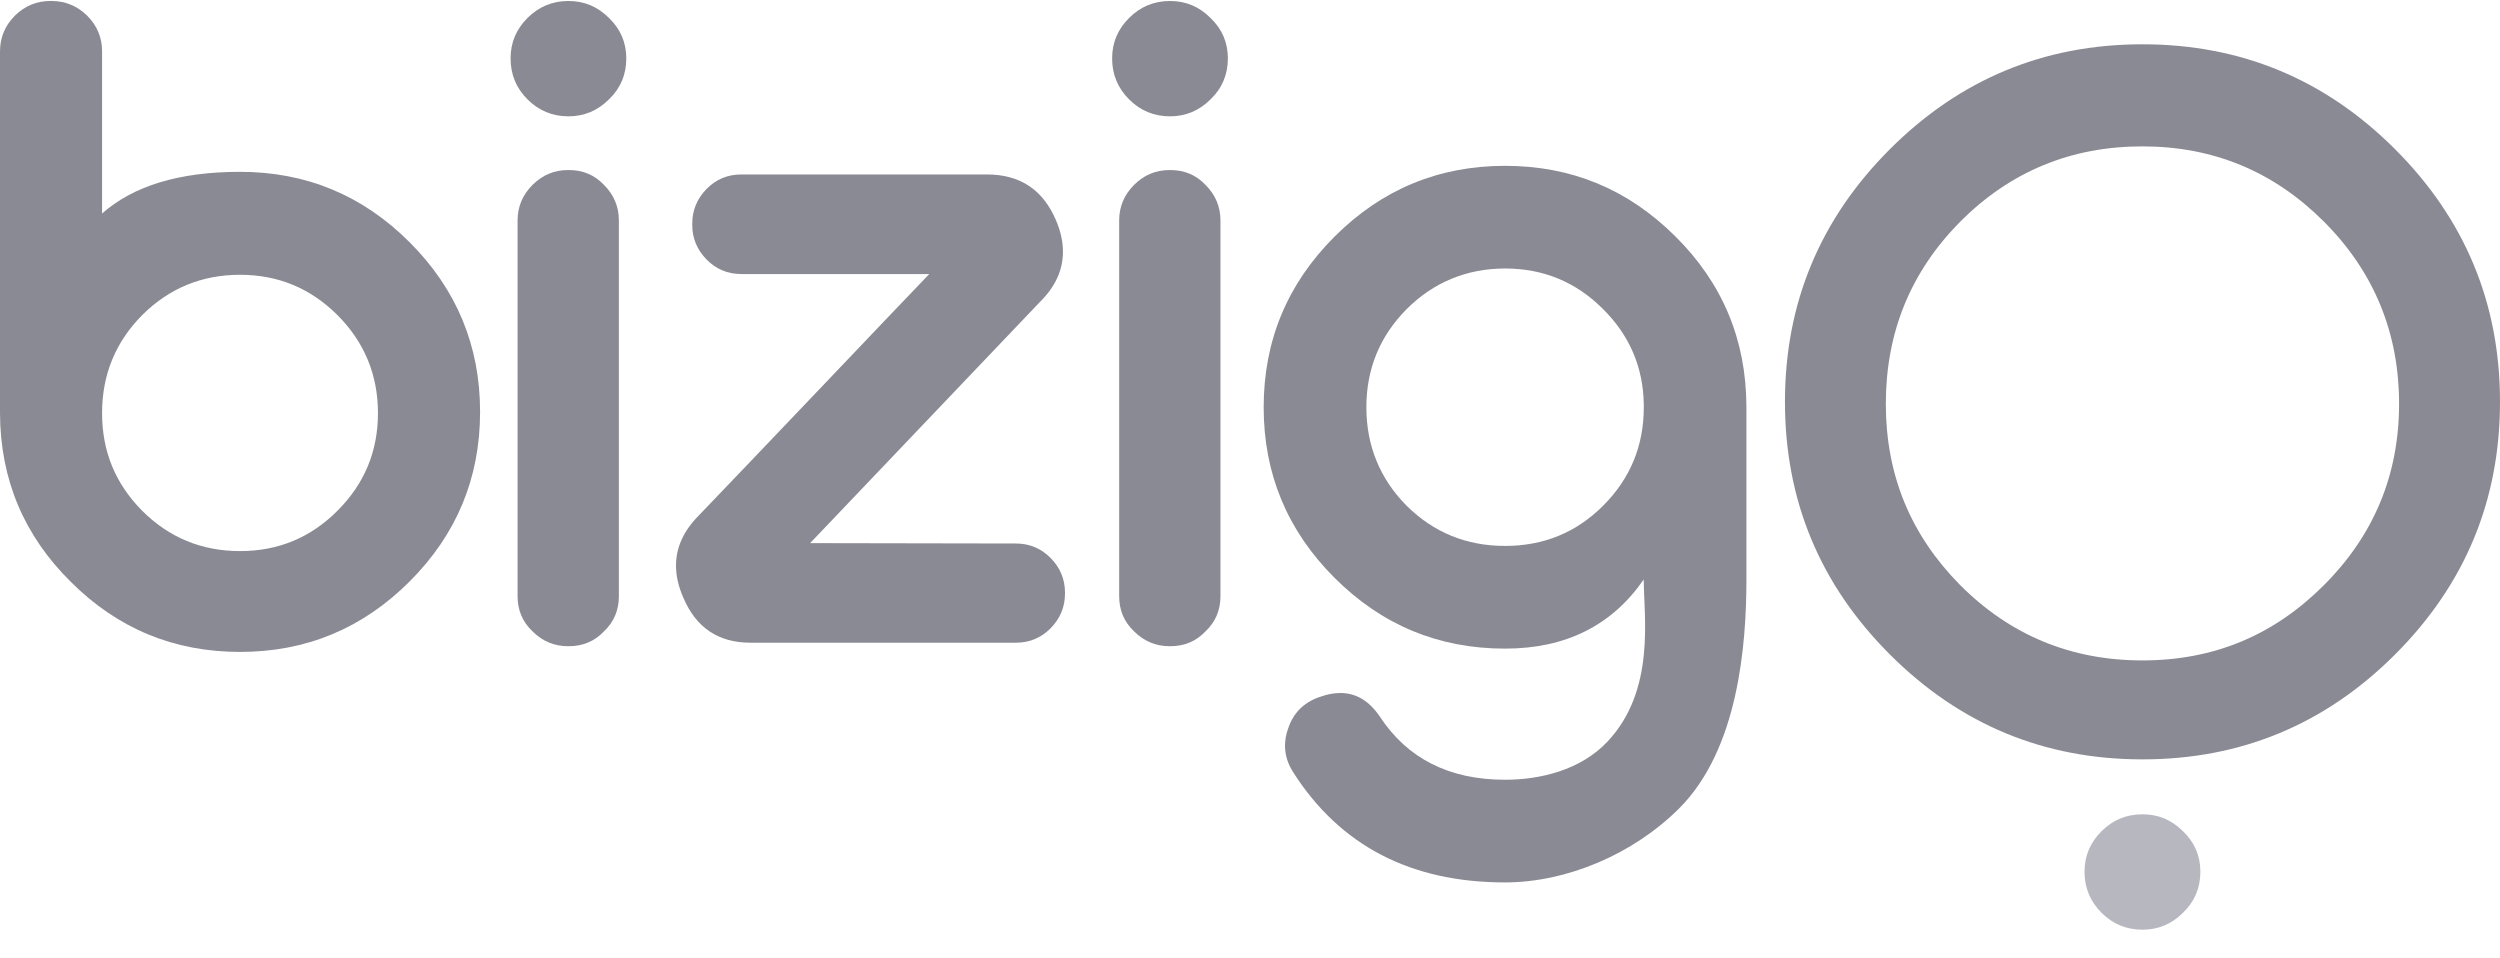
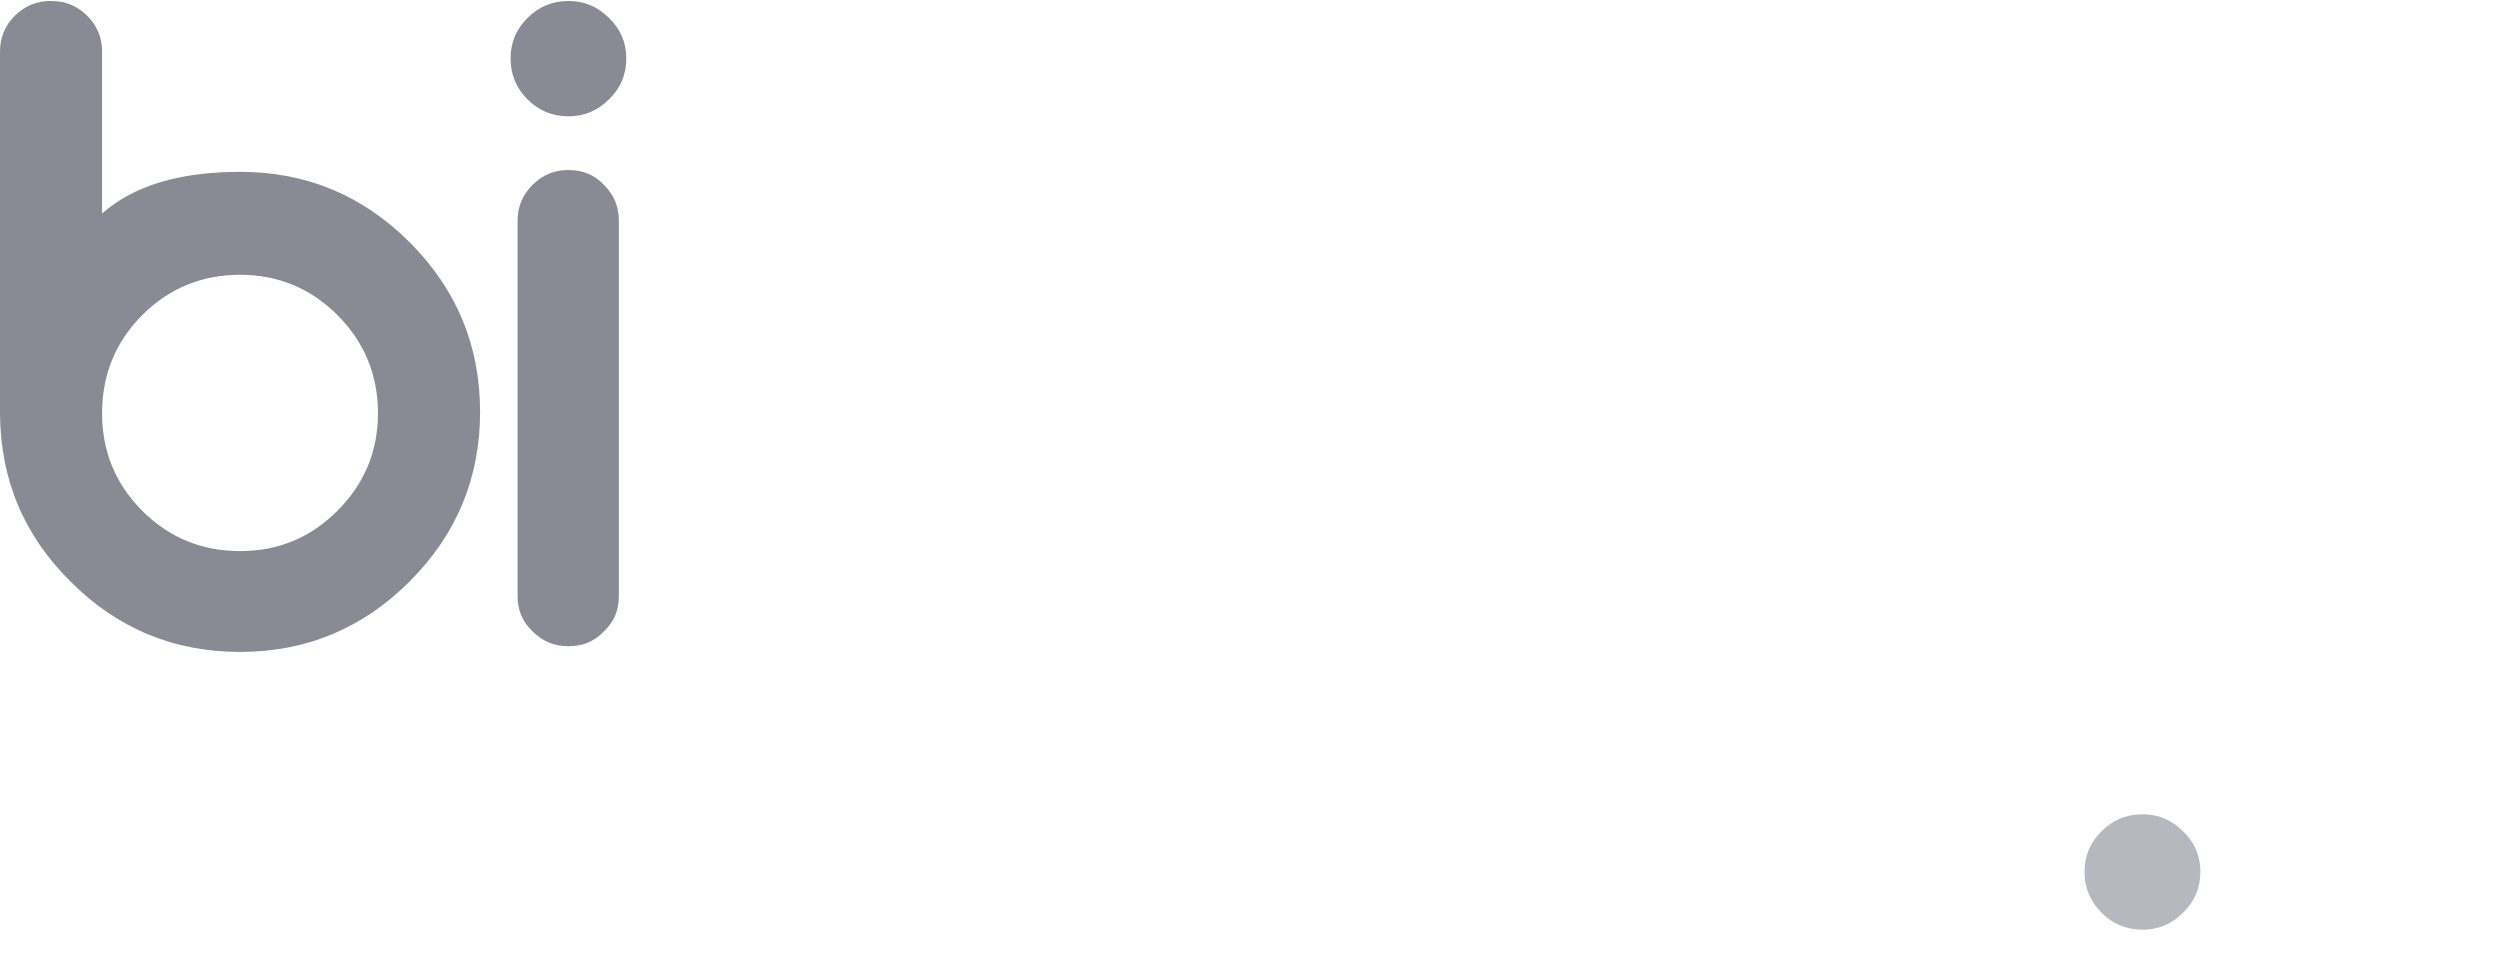
<svg xmlns="http://www.w3.org/2000/svg" width="60" height="23" viewBox="0 0 60 23" fill="none">
  <path d="M1.24 0.024C1.567 0.024 1.85 0.141 2.09 0.374C2.33 0.614 2.45 0.9 2.45 1.234V5.124C3.204 4.458 4.308 4.124 5.761 4.124C7.348 4.124 8.704 4.687 9.831 5.814C10.958 6.941 11.522 8.298 11.522 9.885C11.522 11.472 10.958 12.829 9.831 13.955C8.704 15.082 7.348 15.646 5.761 15.646C4.174 15.646 2.821 15.085 1.7 13.965C0.573 12.852 0.006 11.502 0 9.915V1.233C0 0.9 0.12 0.613 0.36 0.373C0.6 0.14 0.883 0.023 1.21 0.023H1.24V0.024ZM5.761 6.595C4.841 6.595 4.057 6.919 3.41 7.565C2.77 8.212 2.45 8.995 2.45 9.916C2.45 10.836 2.77 11.609 3.41 12.256C4.057 12.903 4.841 13.226 5.761 13.226C6.681 13.226 7.455 12.903 8.101 12.256C8.748 11.609 9.071 10.829 9.071 9.916C9.071 9.002 8.748 8.212 8.101 7.565C7.455 6.918 6.674 6.595 5.761 6.595Z" fill="#8A8A94" />
  <path d="M13.642 2.792C13.259 2.792 12.932 2.656 12.66 2.385C12.389 2.114 12.254 1.787 12.254 1.403C12.254 1.02 12.389 0.703 12.66 0.431C12.932 0.16 13.259 0.024 13.642 0.024C14.026 0.024 14.344 0.16 14.615 0.431C14.892 0.696 15.031 1.02 15.031 1.403C15.031 1.787 14.892 2.121 14.615 2.385C14.344 2.656 14.019 2.792 13.642 2.792ZM13.652 4.081C13.99 4.081 14.271 4.2 14.496 4.438C14.734 4.676 14.853 4.961 14.853 5.291V14.308C14.853 14.646 14.734 14.927 14.496 15.152C14.271 15.39 13.99 15.509 13.652 15.509H13.633C13.302 15.509 13.018 15.39 12.78 15.152C12.542 14.927 12.422 14.646 12.422 14.308V5.291C12.422 4.961 12.542 4.676 12.78 4.438C13.018 4.2 13.302 4.081 13.633 4.081H13.652Z" fill="#8A8A94" />
-   <path d="M28.08 2.792C27.696 2.792 27.369 2.656 27.098 2.385C26.827 2.114 26.691 1.787 26.691 1.403C26.691 1.02 26.827 0.703 27.098 0.431C27.369 0.16 27.696 0.024 28.08 0.024C28.463 0.024 28.781 0.16 29.052 0.431C29.33 0.696 29.469 1.02 29.469 1.403C29.469 1.787 29.33 2.121 29.052 2.385C28.781 2.656 28.457 2.792 28.08 2.792ZM28.09 4.081C28.427 4.081 28.708 4.2 28.933 4.438C29.171 4.676 29.291 4.961 29.291 5.291V14.308C29.291 14.646 29.171 14.927 28.933 15.152C28.708 15.39 28.427 15.509 28.09 15.509H28.07C27.739 15.509 27.455 15.39 27.217 15.152C26.979 14.927 26.86 14.646 26.86 14.308V5.291C26.86 4.961 26.979 4.676 27.217 4.438C27.455 4.2 27.74 4.081 28.07 4.081H28.09Z" fill="#8A8A94" />
-   <path d="M19.443 13.035L24.38 13.044C24.705 13.044 24.981 13.158 25.209 13.386C25.443 13.62 25.56 13.9 25.56 14.225V14.244C25.56 14.57 25.443 14.849 25.209 15.084C24.981 15.312 24.705 15.425 24.38 15.425H18.009C17.241 15.425 16.705 15.064 16.399 14.342C16.282 14.076 16.224 13.819 16.224 13.572C16.224 13.136 16.409 12.733 16.78 12.362C17.417 11.699 18.386 10.684 19.687 9.318C20.825 8.122 21.697 7.207 22.302 6.577H17.794C17.462 6.577 17.183 6.46 16.955 6.225C16.727 5.991 16.614 5.715 16.614 5.396V5.367C16.614 5.048 16.727 4.772 16.955 4.538C17.183 4.303 17.462 4.187 17.794 4.187H23.687C24.474 4.187 25.023 4.547 25.336 5.269C25.453 5.536 25.511 5.793 25.511 6.04C25.511 6.482 25.326 6.886 24.955 7.25C22.848 9.461 21.01 11.39 19.443 13.035L19.443 13.035Z" fill="#8A8A94" />
-   <path d="M36.122 18.714C36.96 18.714 37.934 18.485 38.58 17.798C39.743 16.561 39.45 14.799 39.45 13.907C38.686 15.013 37.576 15.567 36.121 15.567C34.525 15.567 33.161 15 32.028 13.867C30.894 12.734 30.328 11.369 30.328 9.774C30.328 8.178 30.895 6.813 32.028 5.68C33.161 4.547 34.526 3.98 36.121 3.98C37.717 3.98 39.072 4.543 40.205 5.67C41.337 6.79 41.908 8.151 41.914 9.754V13.908C41.914 15.476 41.72 17.981 40.303 19.398C39.195 20.506 37.596 21.178 36.121 21.178C33.861 21.178 32.168 20.3 31.042 18.543C30.907 18.335 30.84 18.12 30.84 17.899C30.84 17.765 30.864 17.631 30.911 17.497C31.032 17.121 31.28 16.867 31.655 16.733L31.686 16.723C31.853 16.662 32.014 16.632 32.169 16.632C32.544 16.632 32.859 16.82 33.114 17.195C33.778 18.207 34.78 18.714 36.122 18.714ZM39.451 9.713C39.438 8.808 39.106 8.037 38.455 7.4C37.812 6.763 37.034 6.444 36.122 6.444C35.21 6.444 34.408 6.77 33.758 7.42C33.115 8.07 32.793 8.855 32.793 9.774C32.793 10.693 33.115 11.487 33.758 12.137C34.409 12.781 35.196 13.102 36.122 13.102C37.047 13.102 37.831 12.781 38.475 12.137C39.126 11.487 39.451 10.699 39.451 9.774V9.713Z" fill="#8A8A94" />
-   <path d="M51.419 1.063C53.783 1.063 55.804 1.903 57.482 3.581C59.16 5.26 60 7.281 60 9.644C60 12.008 59.161 14.028 57.482 15.707C55.804 17.385 53.783 18.225 51.419 18.225C49.056 18.225 47.035 17.385 45.357 15.707C43.678 14.029 42.839 12.008 42.839 9.644C42.839 7.28 43.678 5.26 45.357 3.581C47.035 1.903 49.056 1.063 51.419 1.063ZM51.419 3.513C49.707 3.513 48.25 4.114 47.047 5.318C45.856 6.521 45.26 7.978 45.26 9.691C45.26 11.403 45.856 12.842 47.047 14.045C48.249 15.248 49.707 15.85 51.419 15.85C53.132 15.85 54.57 15.248 55.773 14.045C56.976 12.842 57.578 11.39 57.578 9.691C57.578 7.991 56.977 6.521 55.773 5.318C54.57 4.115 53.119 3.513 51.419 3.513Z" fill="#8A8A94" />
  <path d="M51.419 22.313C51.035 22.313 50.707 22.177 50.436 21.906C50.165 21.635 50.029 21.307 50.029 20.923C50.029 20.539 50.165 20.221 50.436 19.95C50.707 19.679 51.035 19.543 51.419 19.543C51.803 19.543 52.121 19.679 52.392 19.95C52.67 20.215 52.809 20.539 52.809 20.923C52.809 21.307 52.67 21.641 52.392 21.906C52.121 22.178 51.797 22.313 51.419 22.313Z" fill="#B7B7C0" />
</svg>